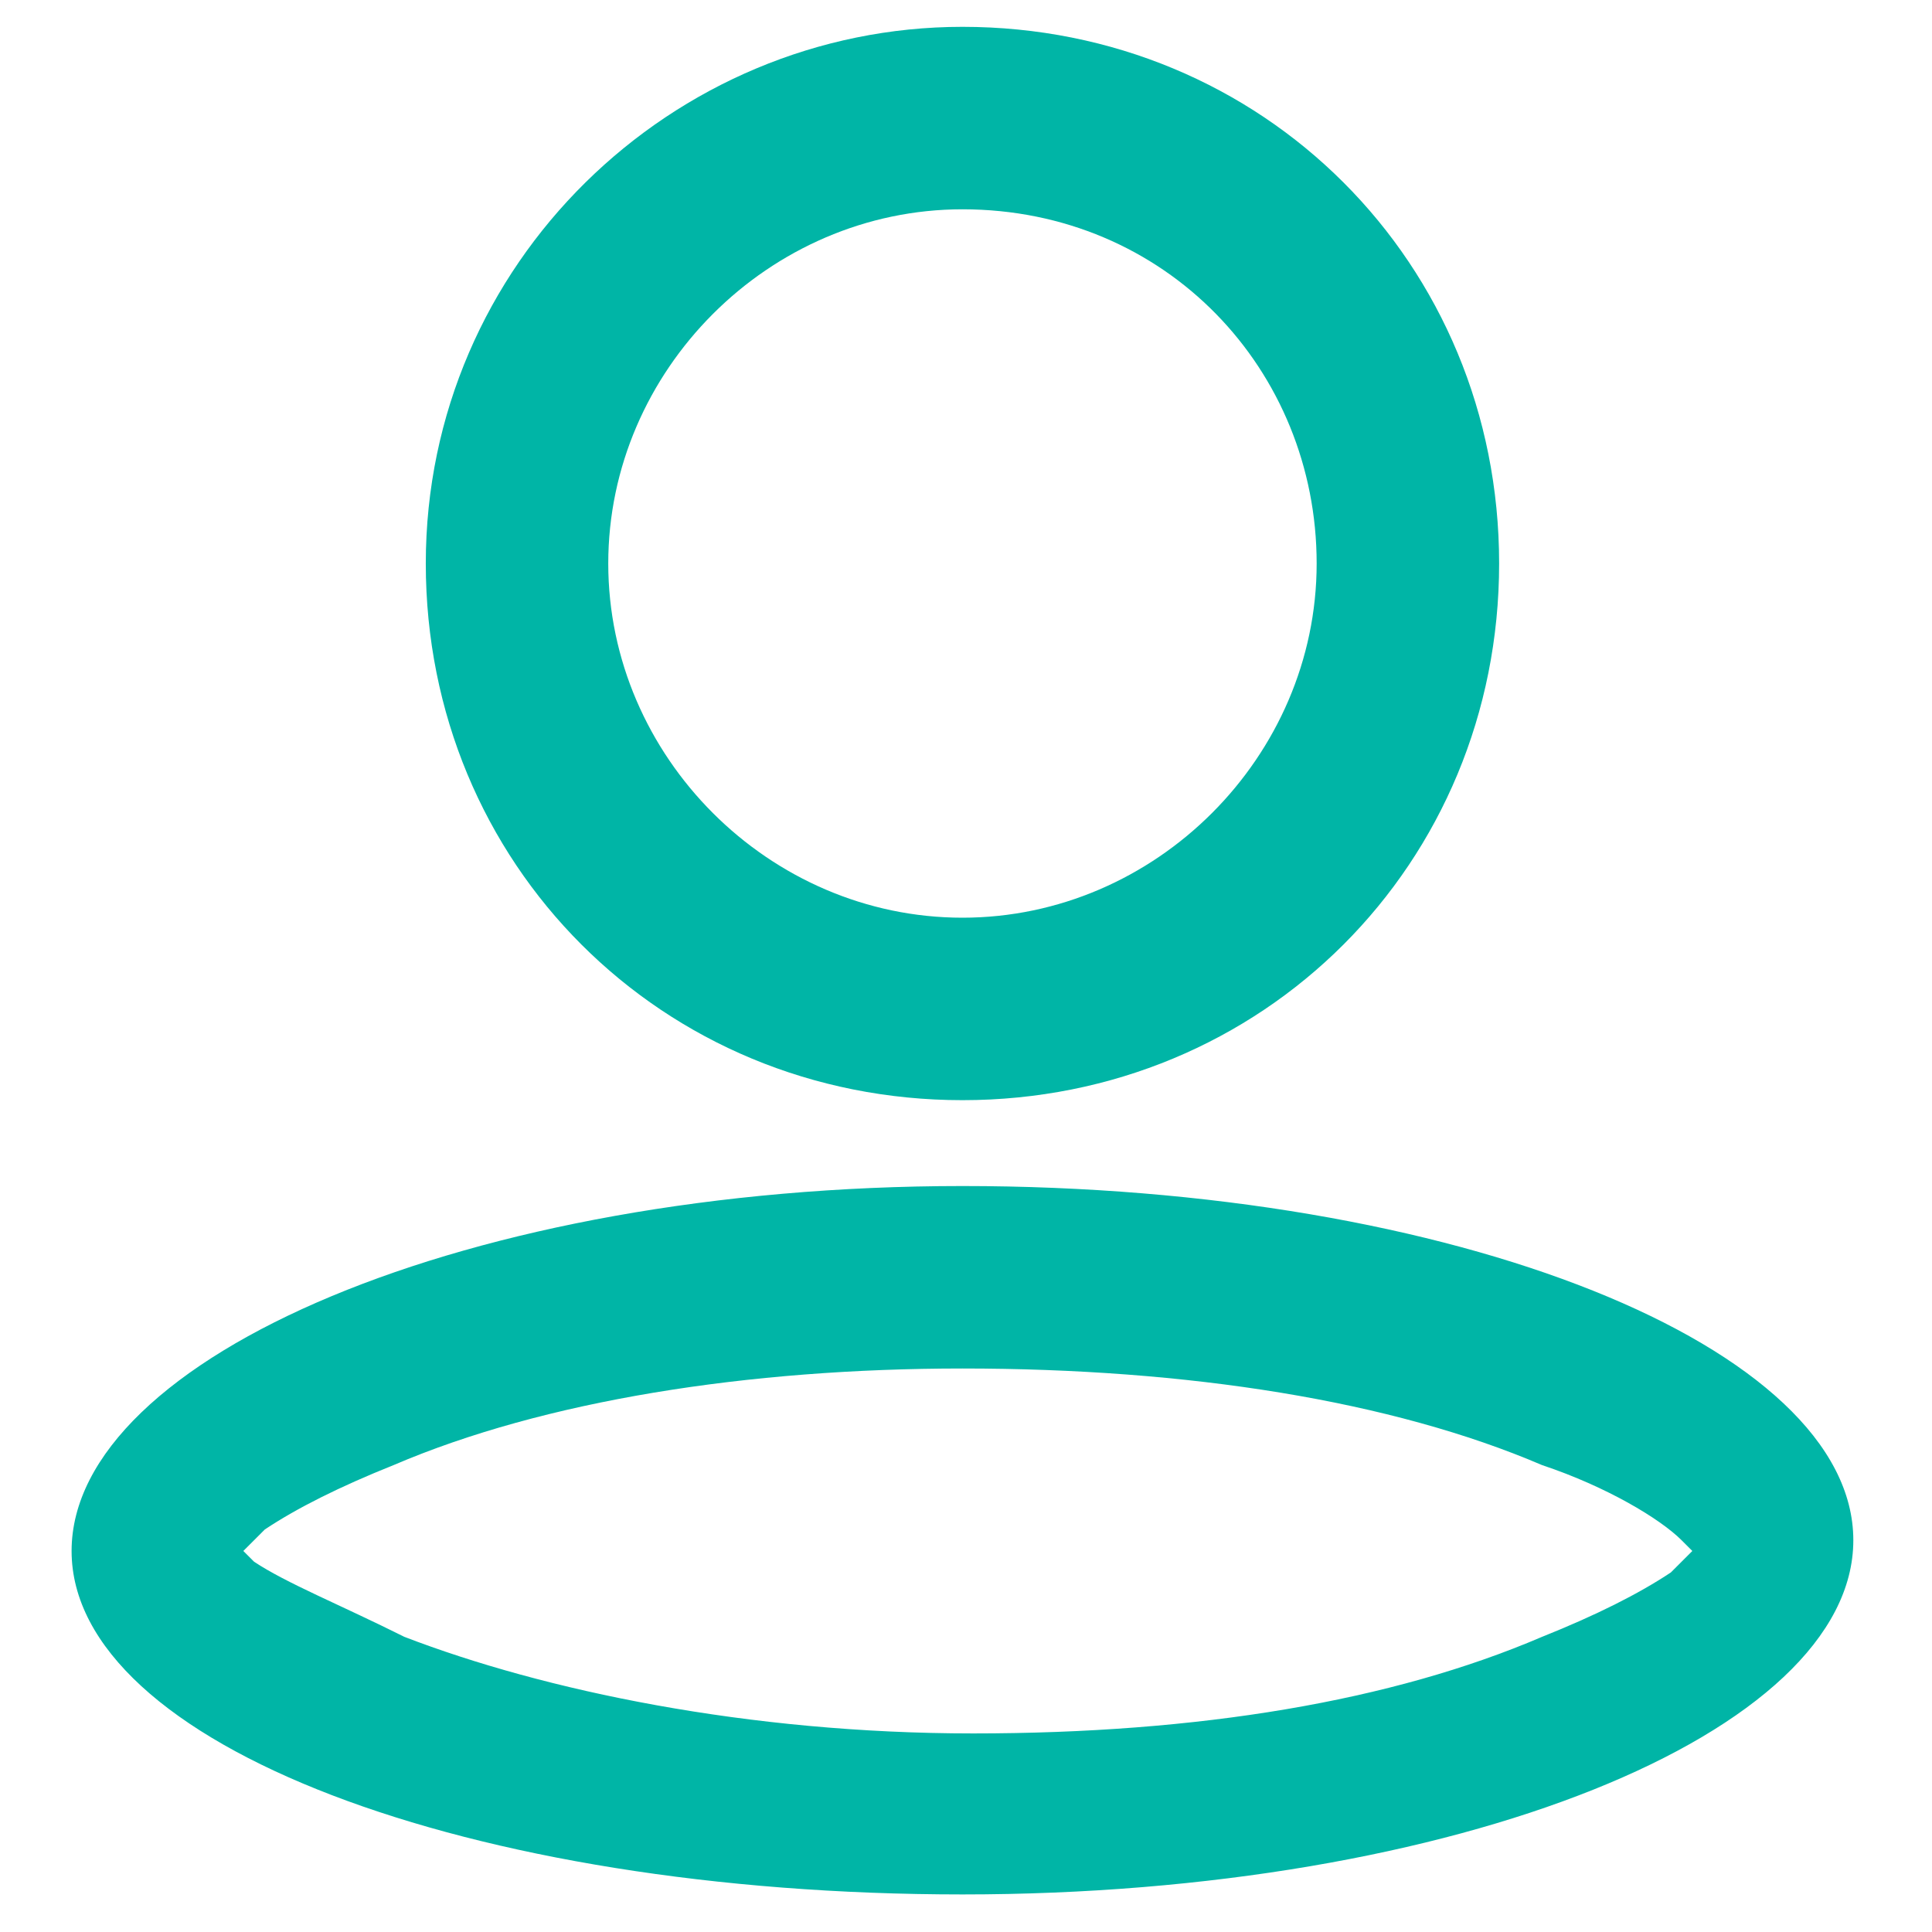
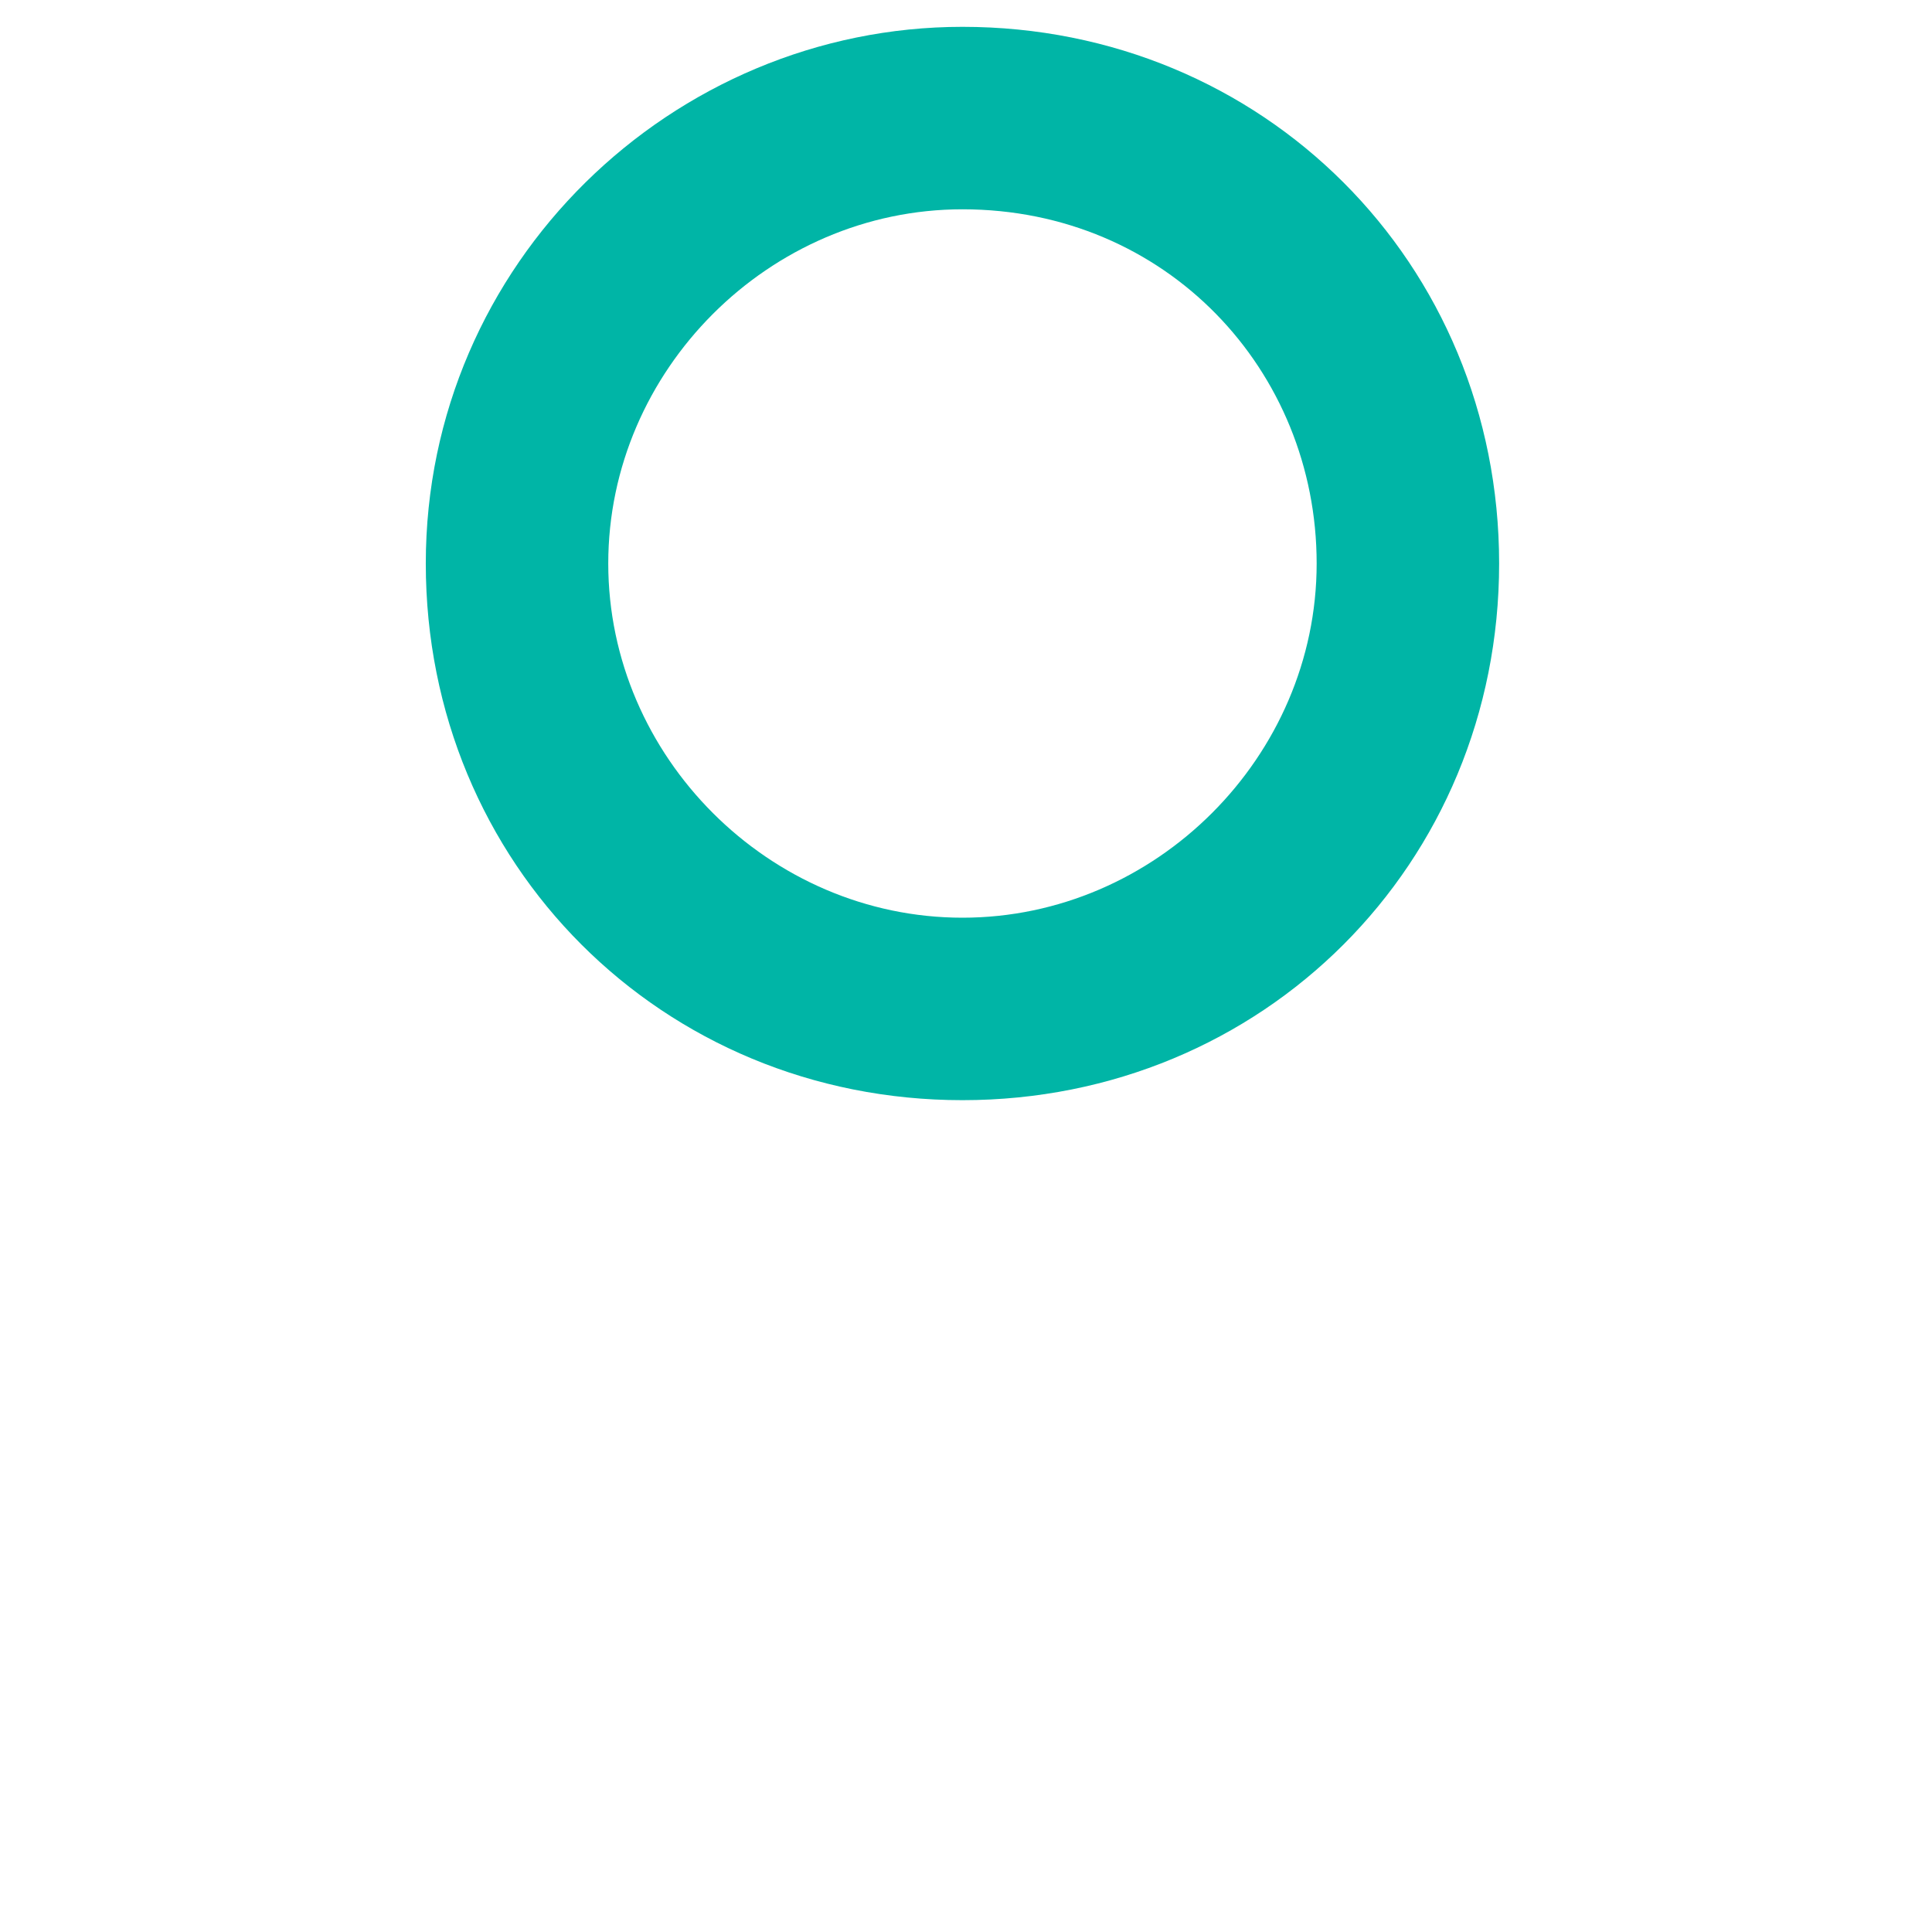
<svg xmlns="http://www.w3.org/2000/svg" version="1.1" id="Calque_1" x="0px" y="0px" viewBox="0 0 18 18" style="enable-background:new 0 0 18 18;" xml:space="preserve">
  <style type="text/css">
	.st0{fill:#00B5A6;}
</style>
  <title>icons/emailTurf</title>
  <g id="New-header-sportsbook">
    <g id="Desktop-new-header-turf-non-connecte" transform="translate(-626, -89)">
      <g id="header" transform="translate(0, 59)">
        <g id="e-mail" transform="translate(616, 21)">
          <g id="icons_x2F_emailTurf" transform="translate(9, 8)">
            <g id="Group" transform="translate(1.667, 1.25)">
              <path id="Oval" class="st0" d="M8.3,0c2.8,0,5,2.2,5,5s-2.2,5-5,5s-5-2.2-5-5S5.6,0,8.3,0z M8.3,1.7C6.5,1.7,5,3.2,5,5        s1.5,3.3,3.3,3.3s3.3-1.5,3.3-3.3S10.2,1.7,8.3,1.7z" />
-               <path id="Oval_1_" class="st0" d="M8.3,10.8c4.6,0,8.3,1.5,8.3,3.3s-3.7,3.3-8.3,3.3S0,16,0,14.2S3.7,10.8,8.3,10.8z         M8.3,12.5c-2,0-3.9,0.3-5.3,0.9c-0.5,0.2-0.9,0.4-1.2,0.6l-0.2,0.2l0.1,0.1C2,14.5,2.5,14.7,3.1,15c1.3,0.5,3.2,0.9,5.3,0.9        s3.9-0.3,5.3-0.9c0.5-0.2,0.9-0.4,1.2-0.6l0.2-0.2l-0.1-0.1c-0.2-0.2-0.7-0.5-1.3-0.7C12.3,12.8,10.4,12.5,8.3,12.5z" />
            </g>
          </g>
        </g>
      </g>
    </g>
  </g>
</svg>